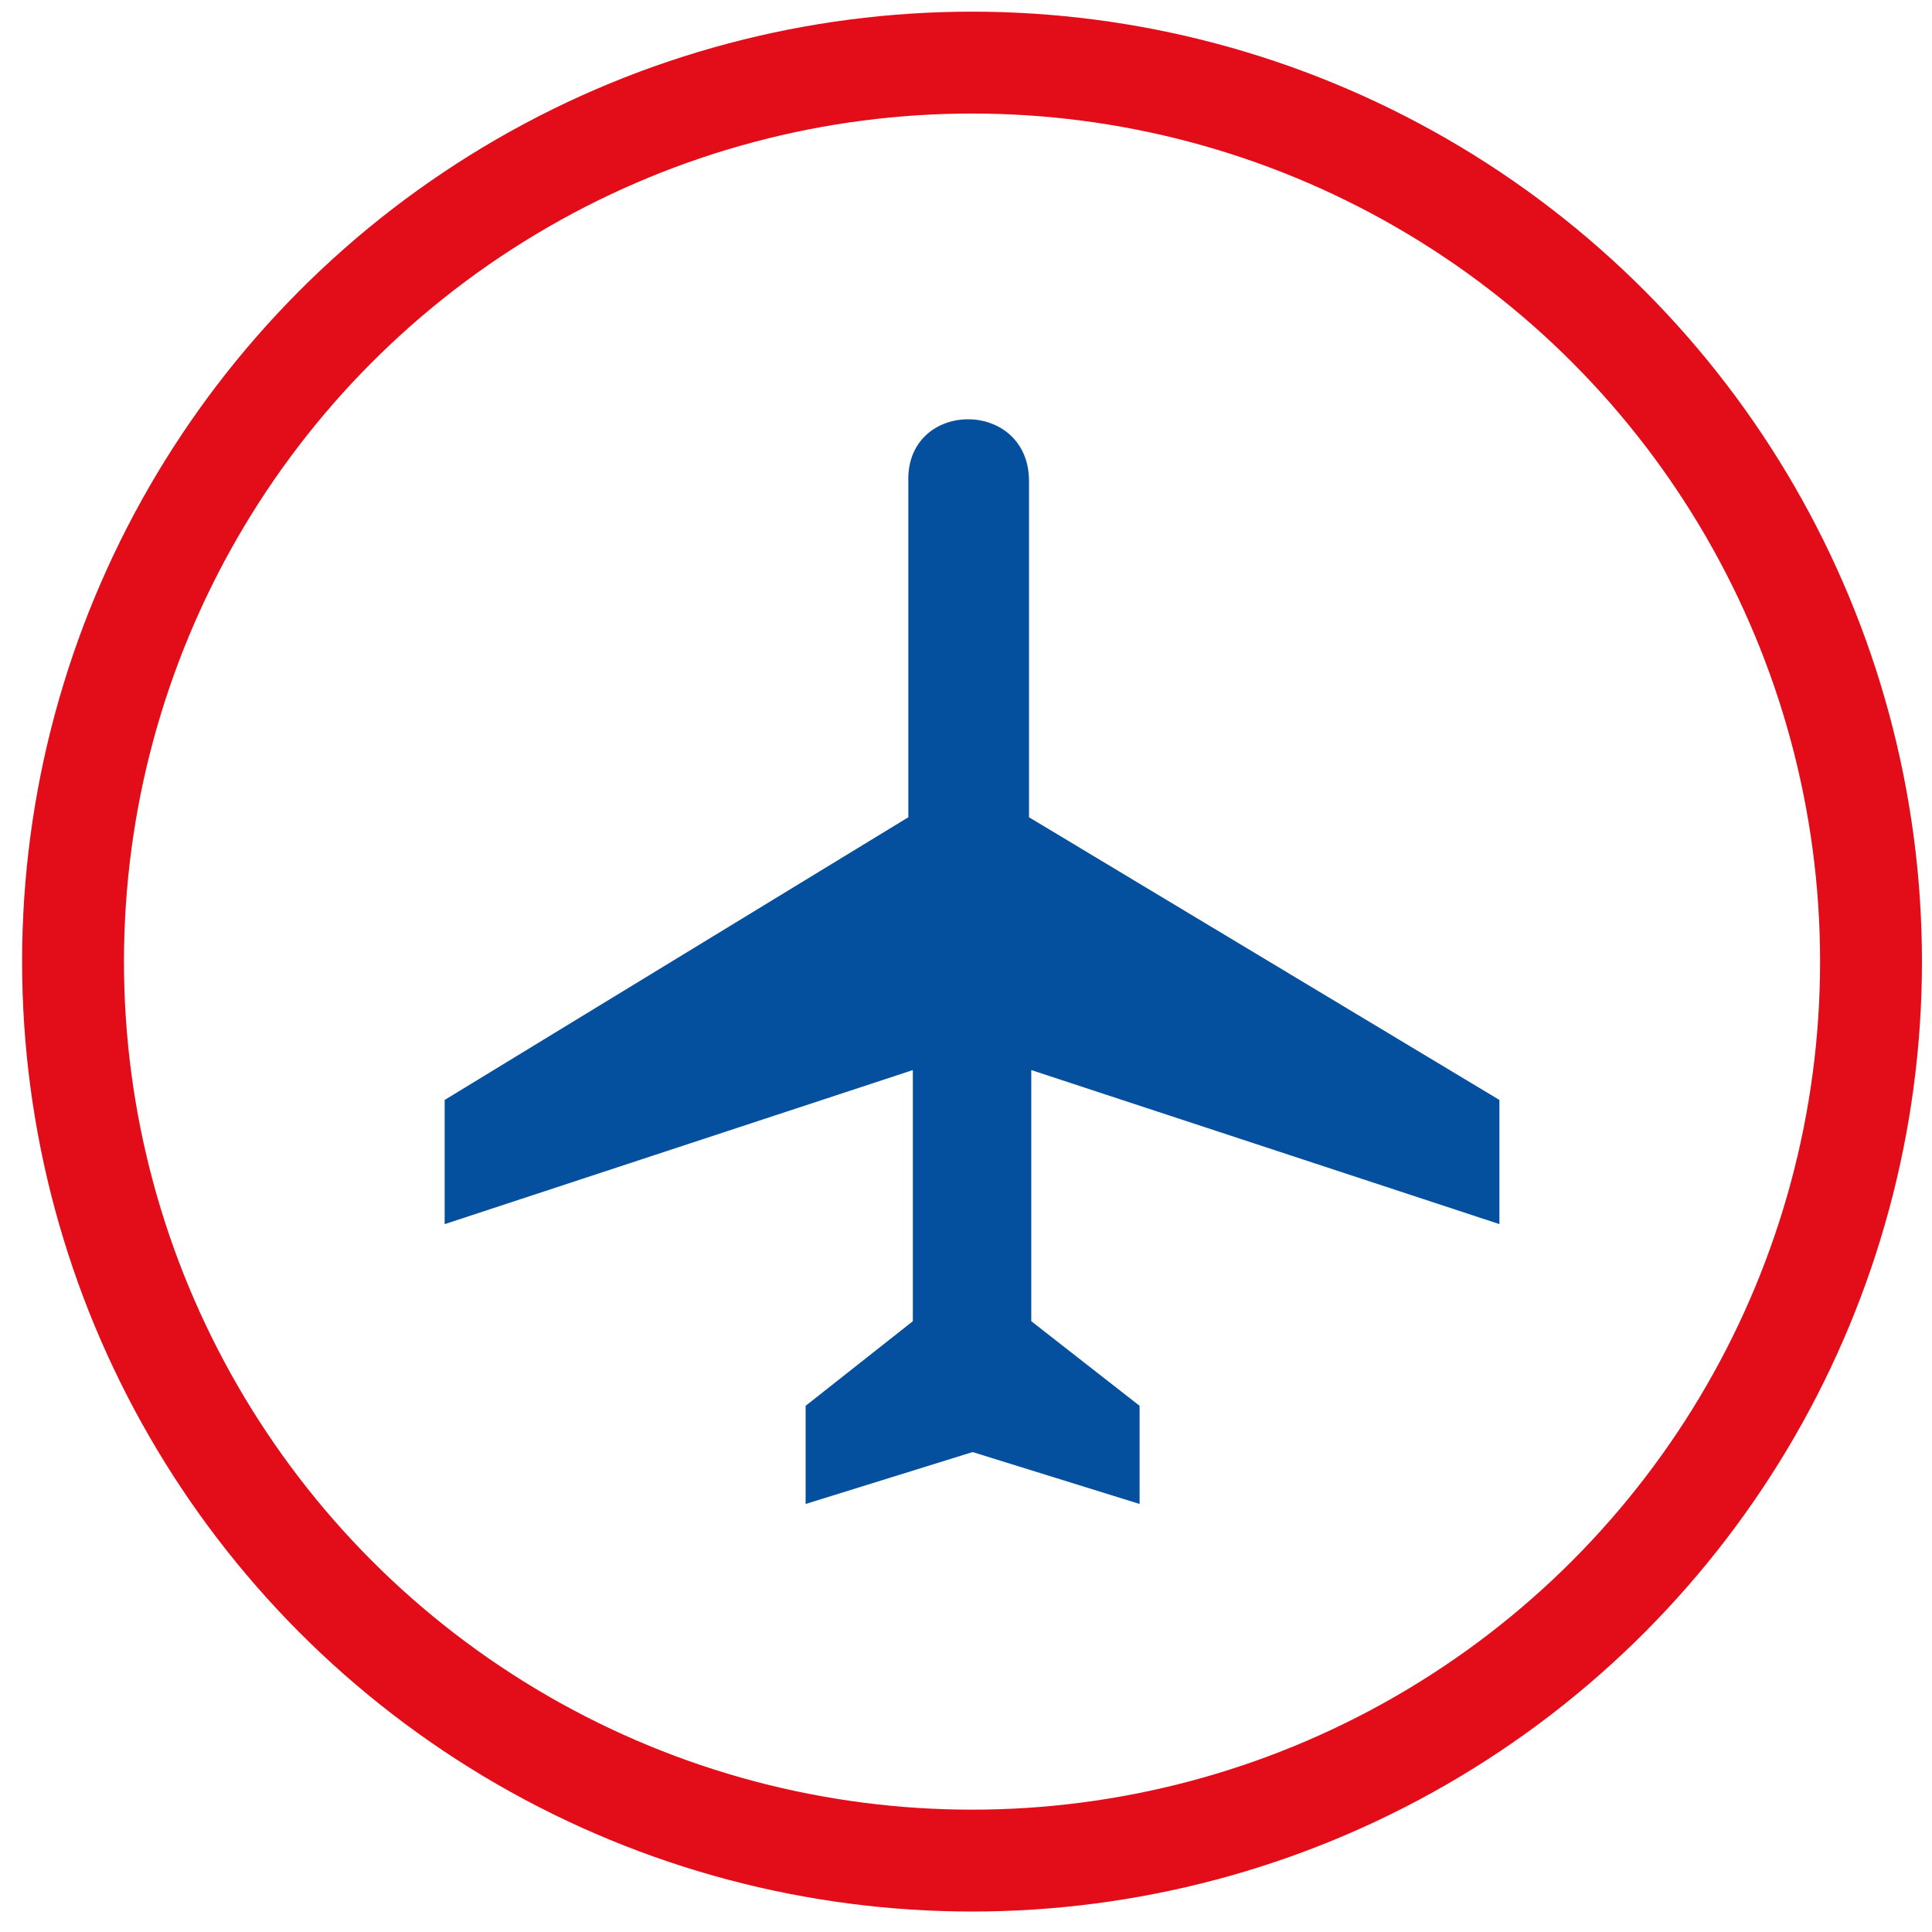
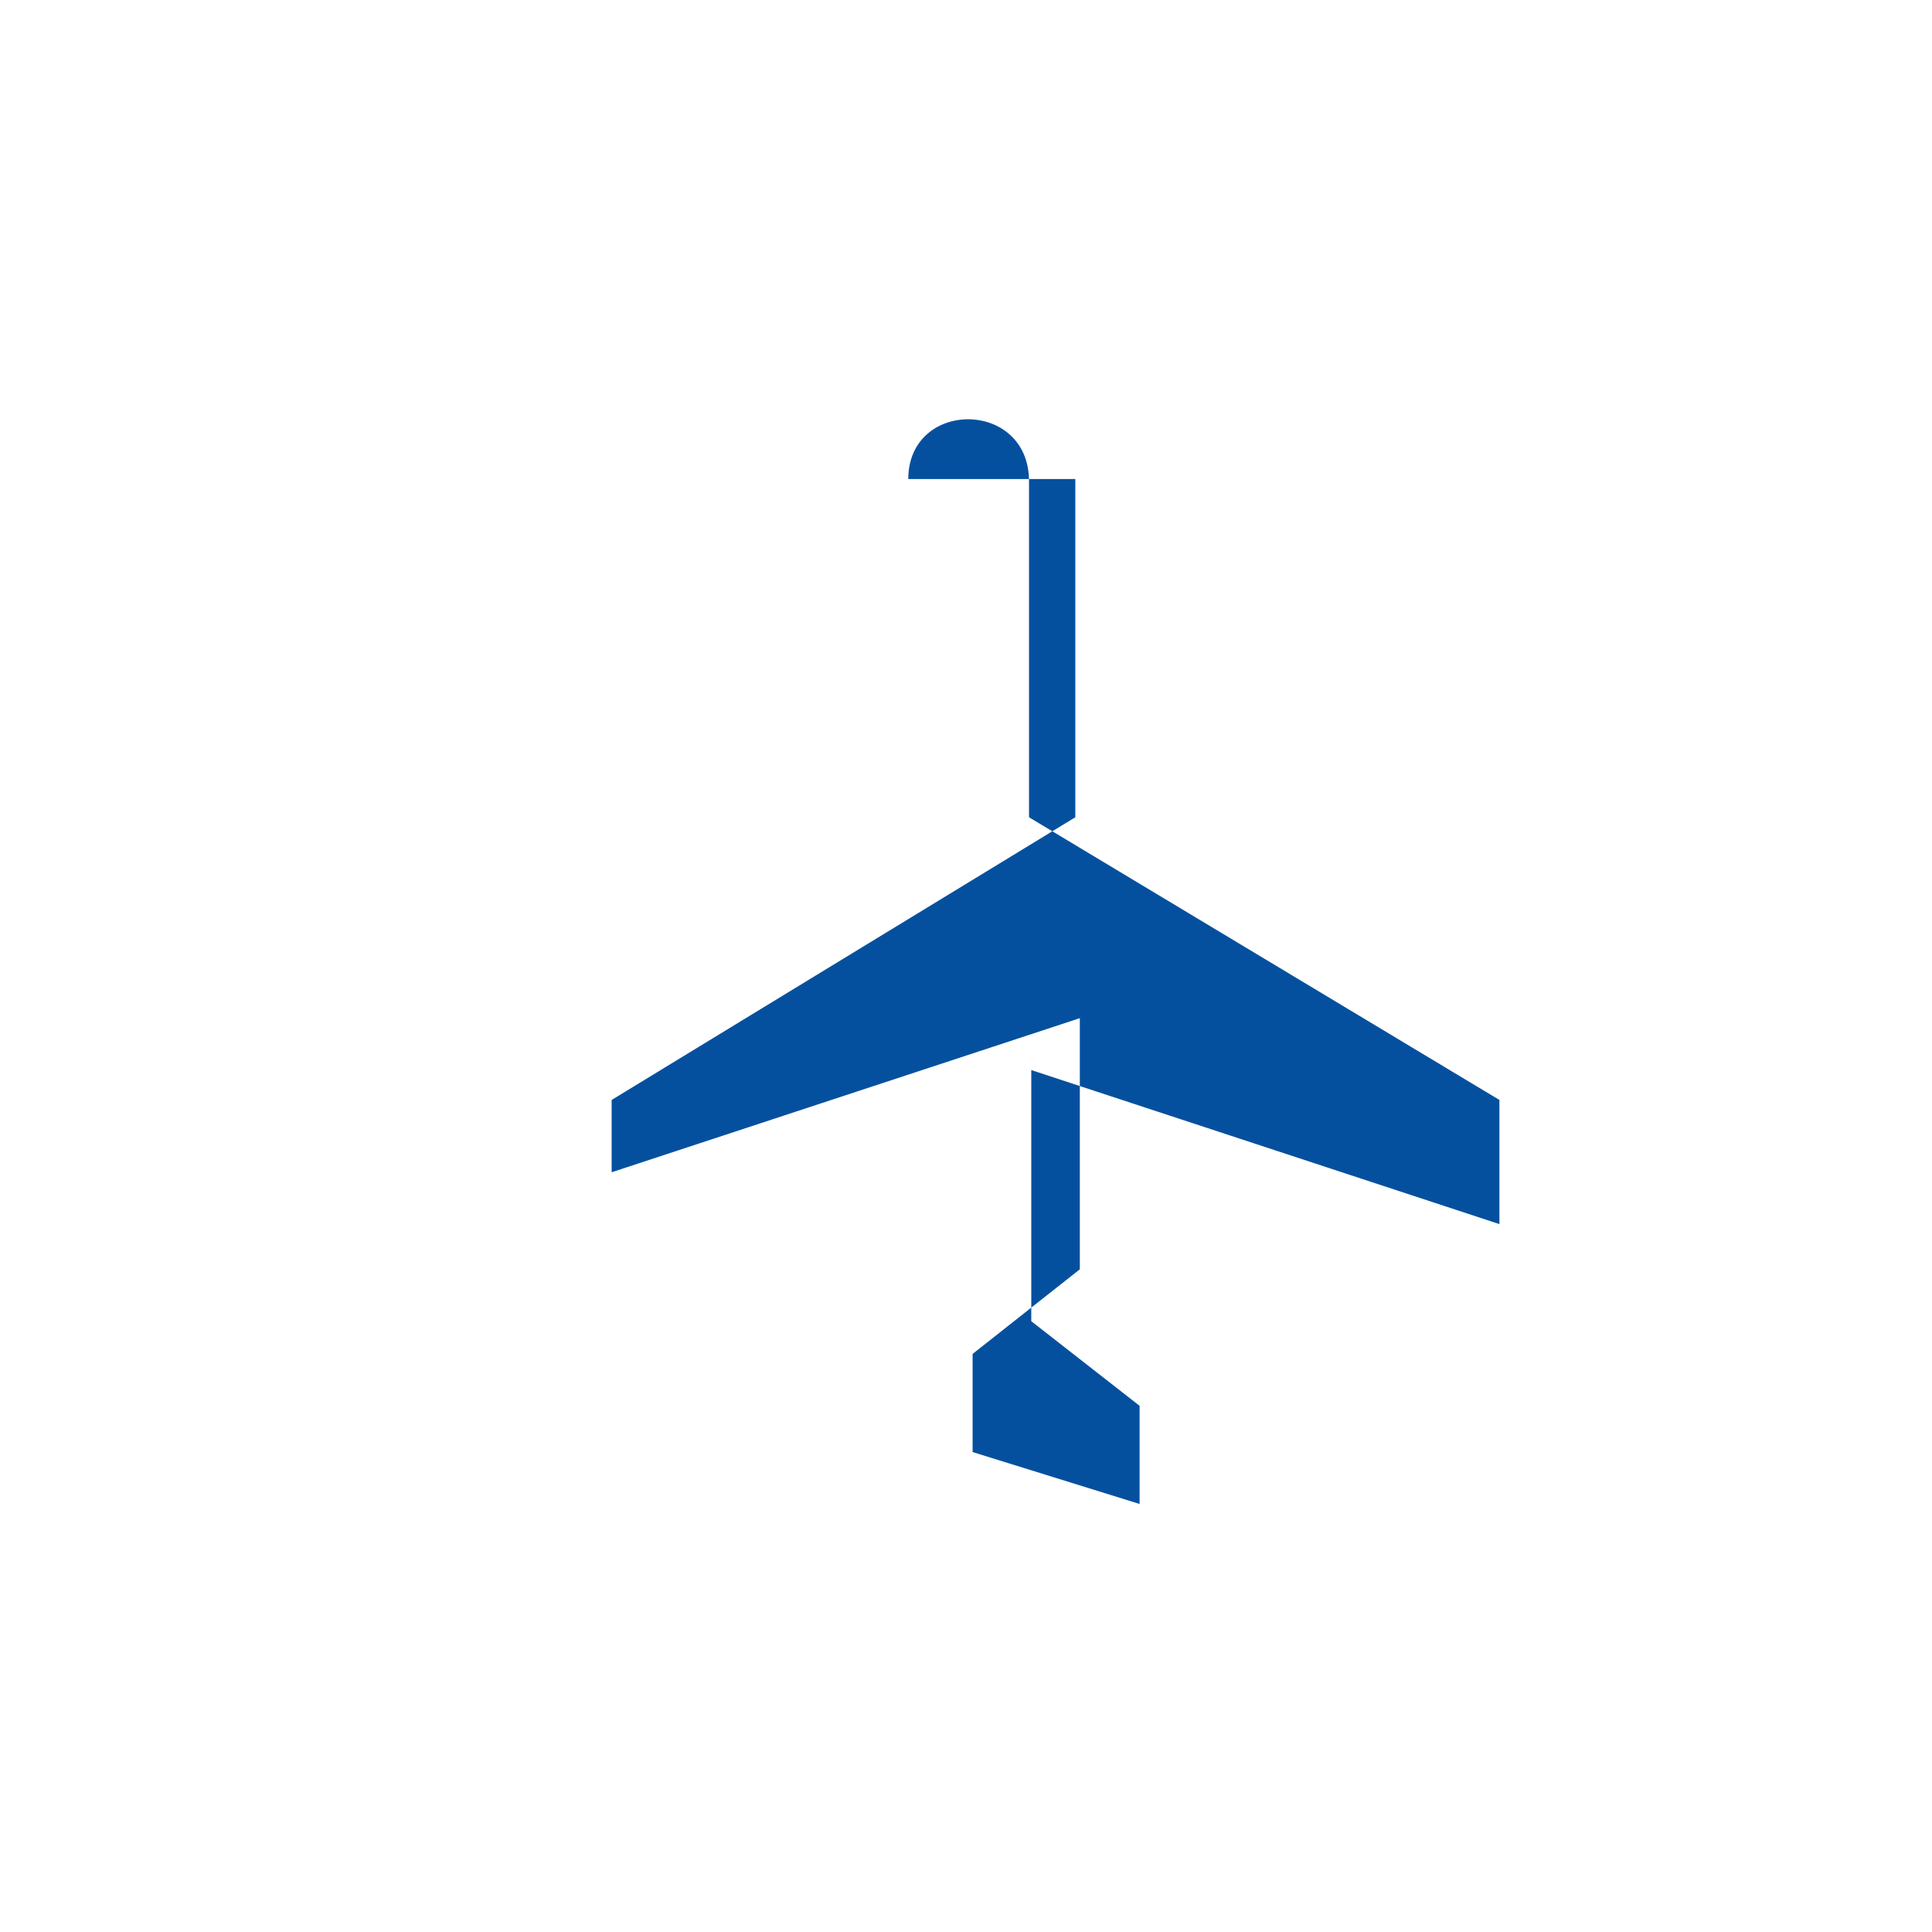
<svg xmlns="http://www.w3.org/2000/svg" version="1.1" id="Calque_1" x="0px" y="0px" viewBox="0 0 368.5 368.5" style="enable-background:new 0 0 368.5 368.5;" xml:space="preserve">
  <style type="text/css">
	.st0{fill:none;stroke:#E20D18;stroke-width:19.43;stroke-miterlimit:10;}
	.st1{fill:#05509E;}
</style>
-   <circle class="st0" cx="185.4" cy="183.41" r="171.47" />
-   <path class="st1" d="M173.24,91.37c0.02-15.27,23.04-15.27,23.03,0.43v64.08l89.72,53.92v23.68L196.7,204.1v47.9l20.66,16.14v18.72  l-31.85-9.9l-31.85,9.9v-18.72l20.45-16.14v-47.9l-89.3,29.39V209.8l88.44-53.92V91.37z" />
+   <path class="st1" d="M173.24,91.37c0.02-15.27,23.04-15.27,23.03,0.43v64.08l89.72,53.92v23.68L196.7,204.1v47.9l20.66,16.14v18.72  l-31.85-9.9v-18.72l20.45-16.14v-47.9l-89.3,29.39V209.8l88.44-53.92V91.37z" />
</svg>